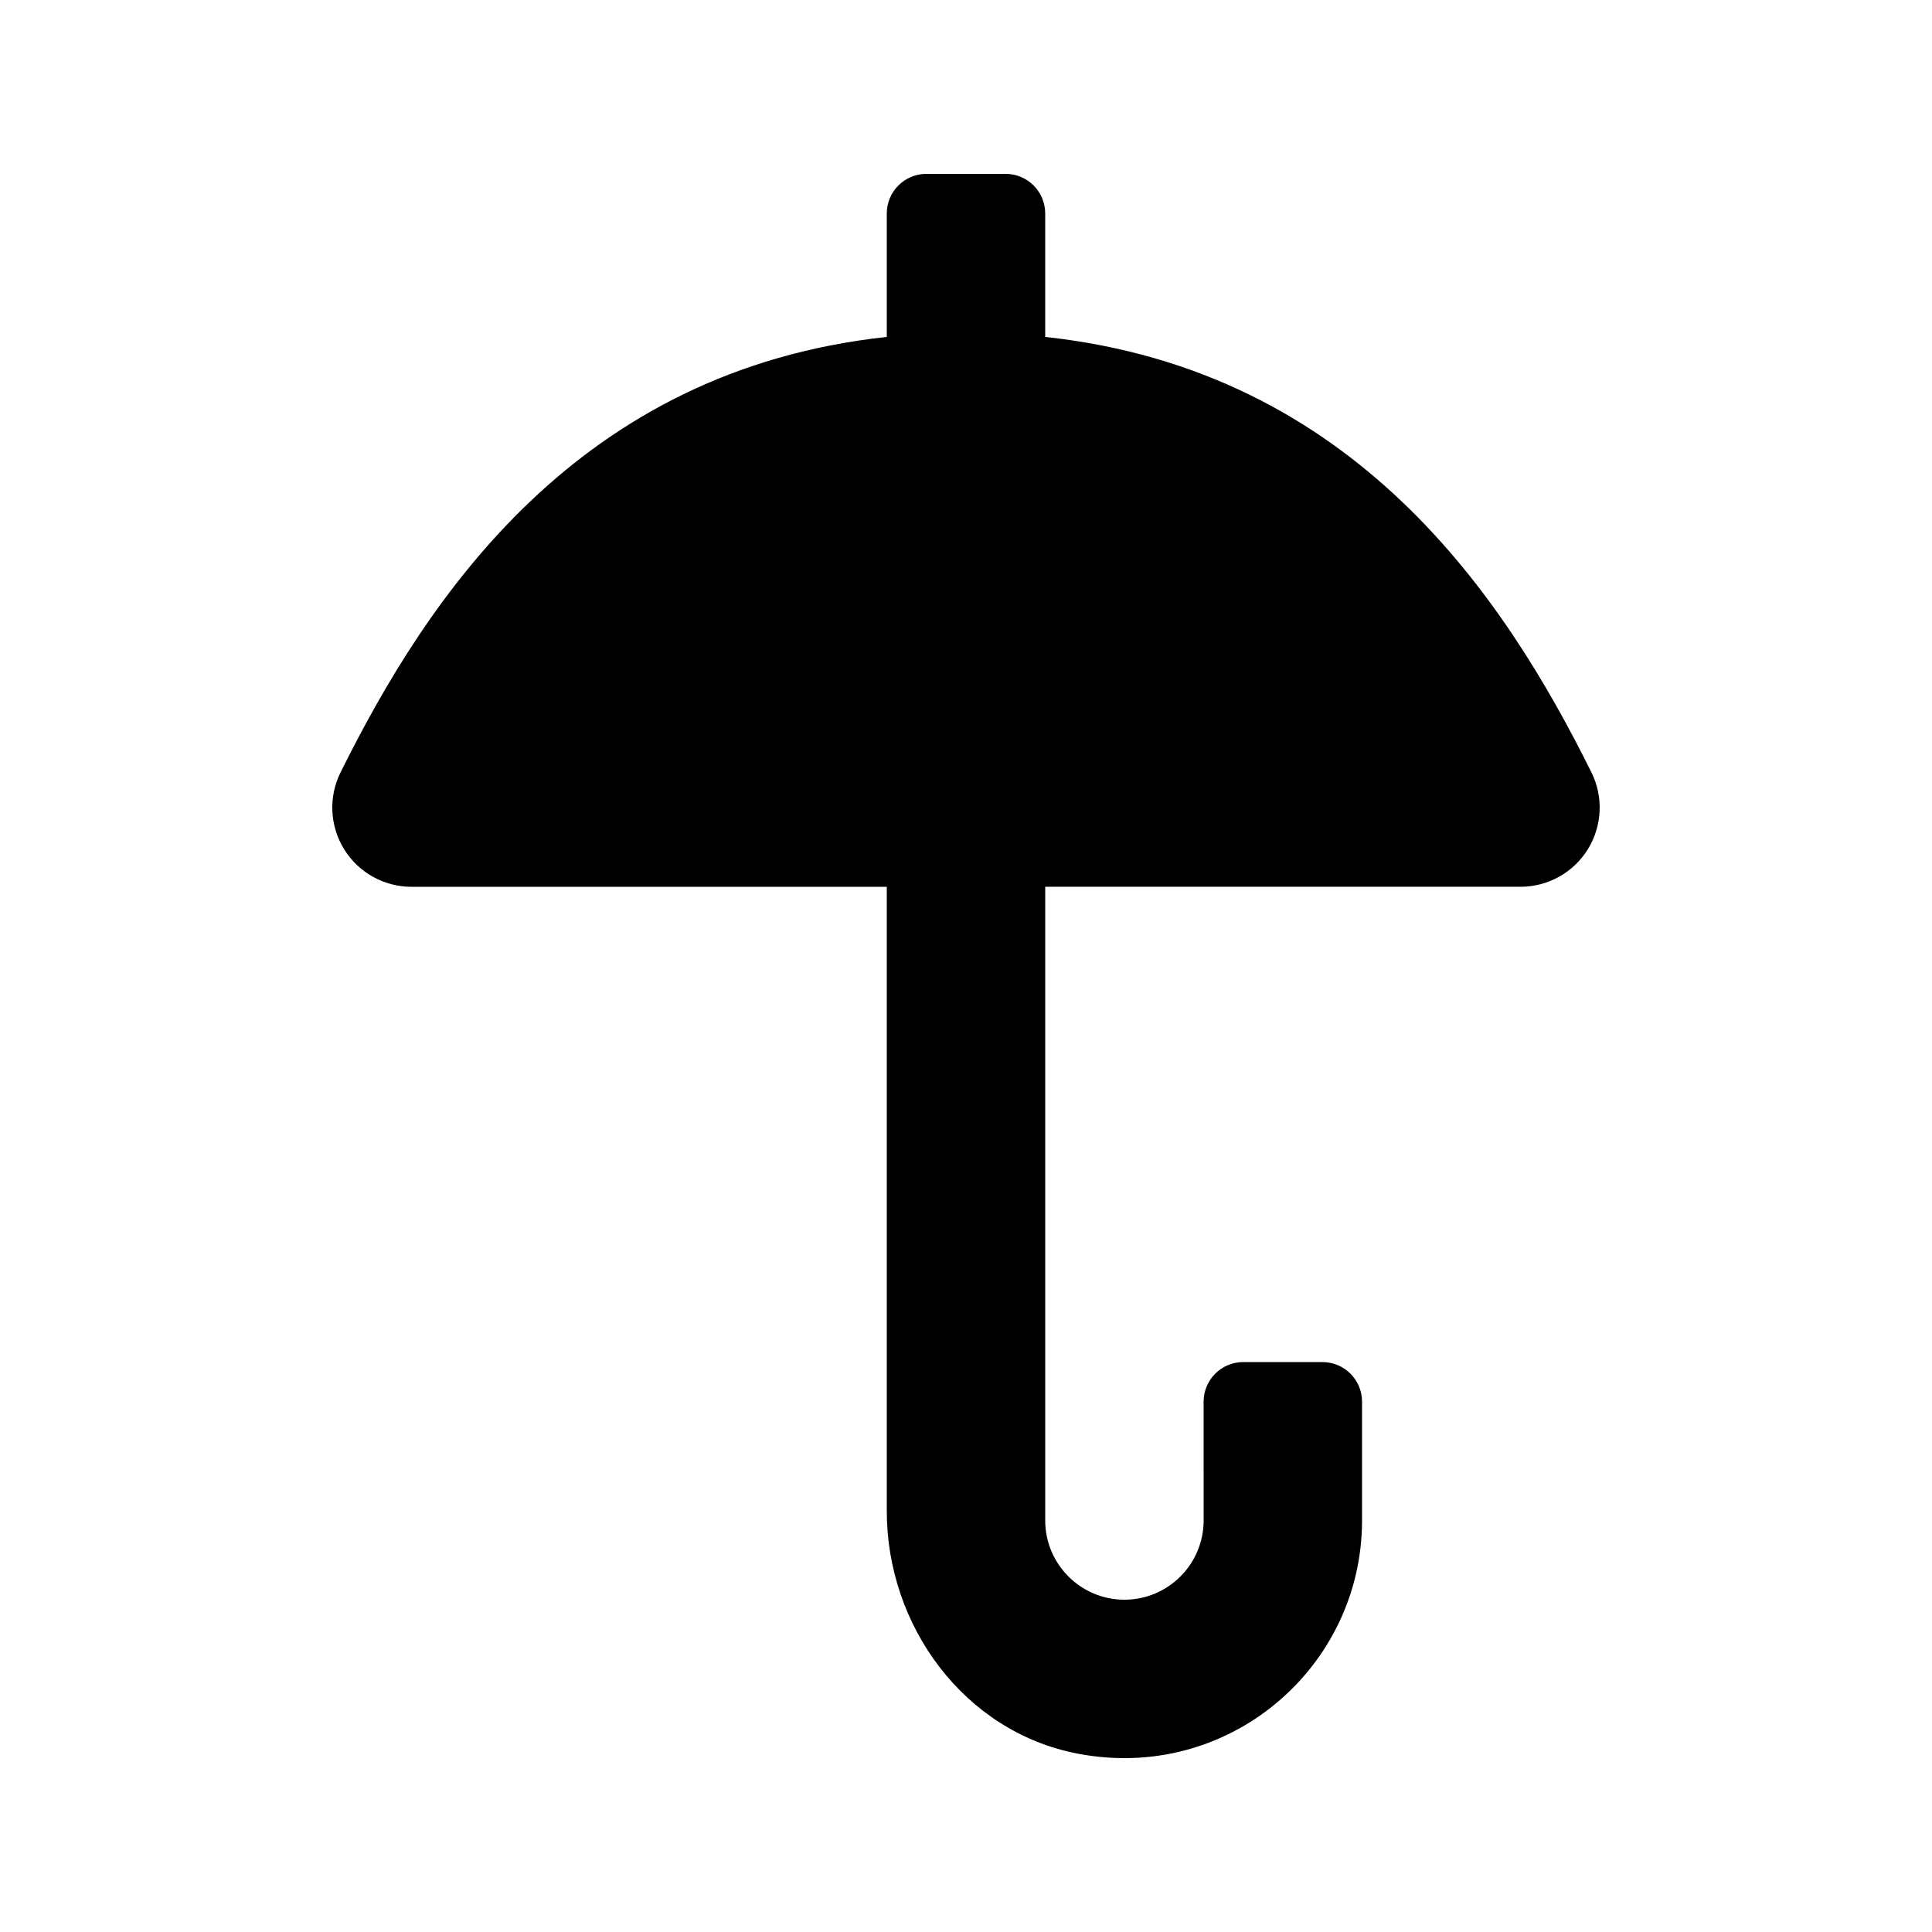
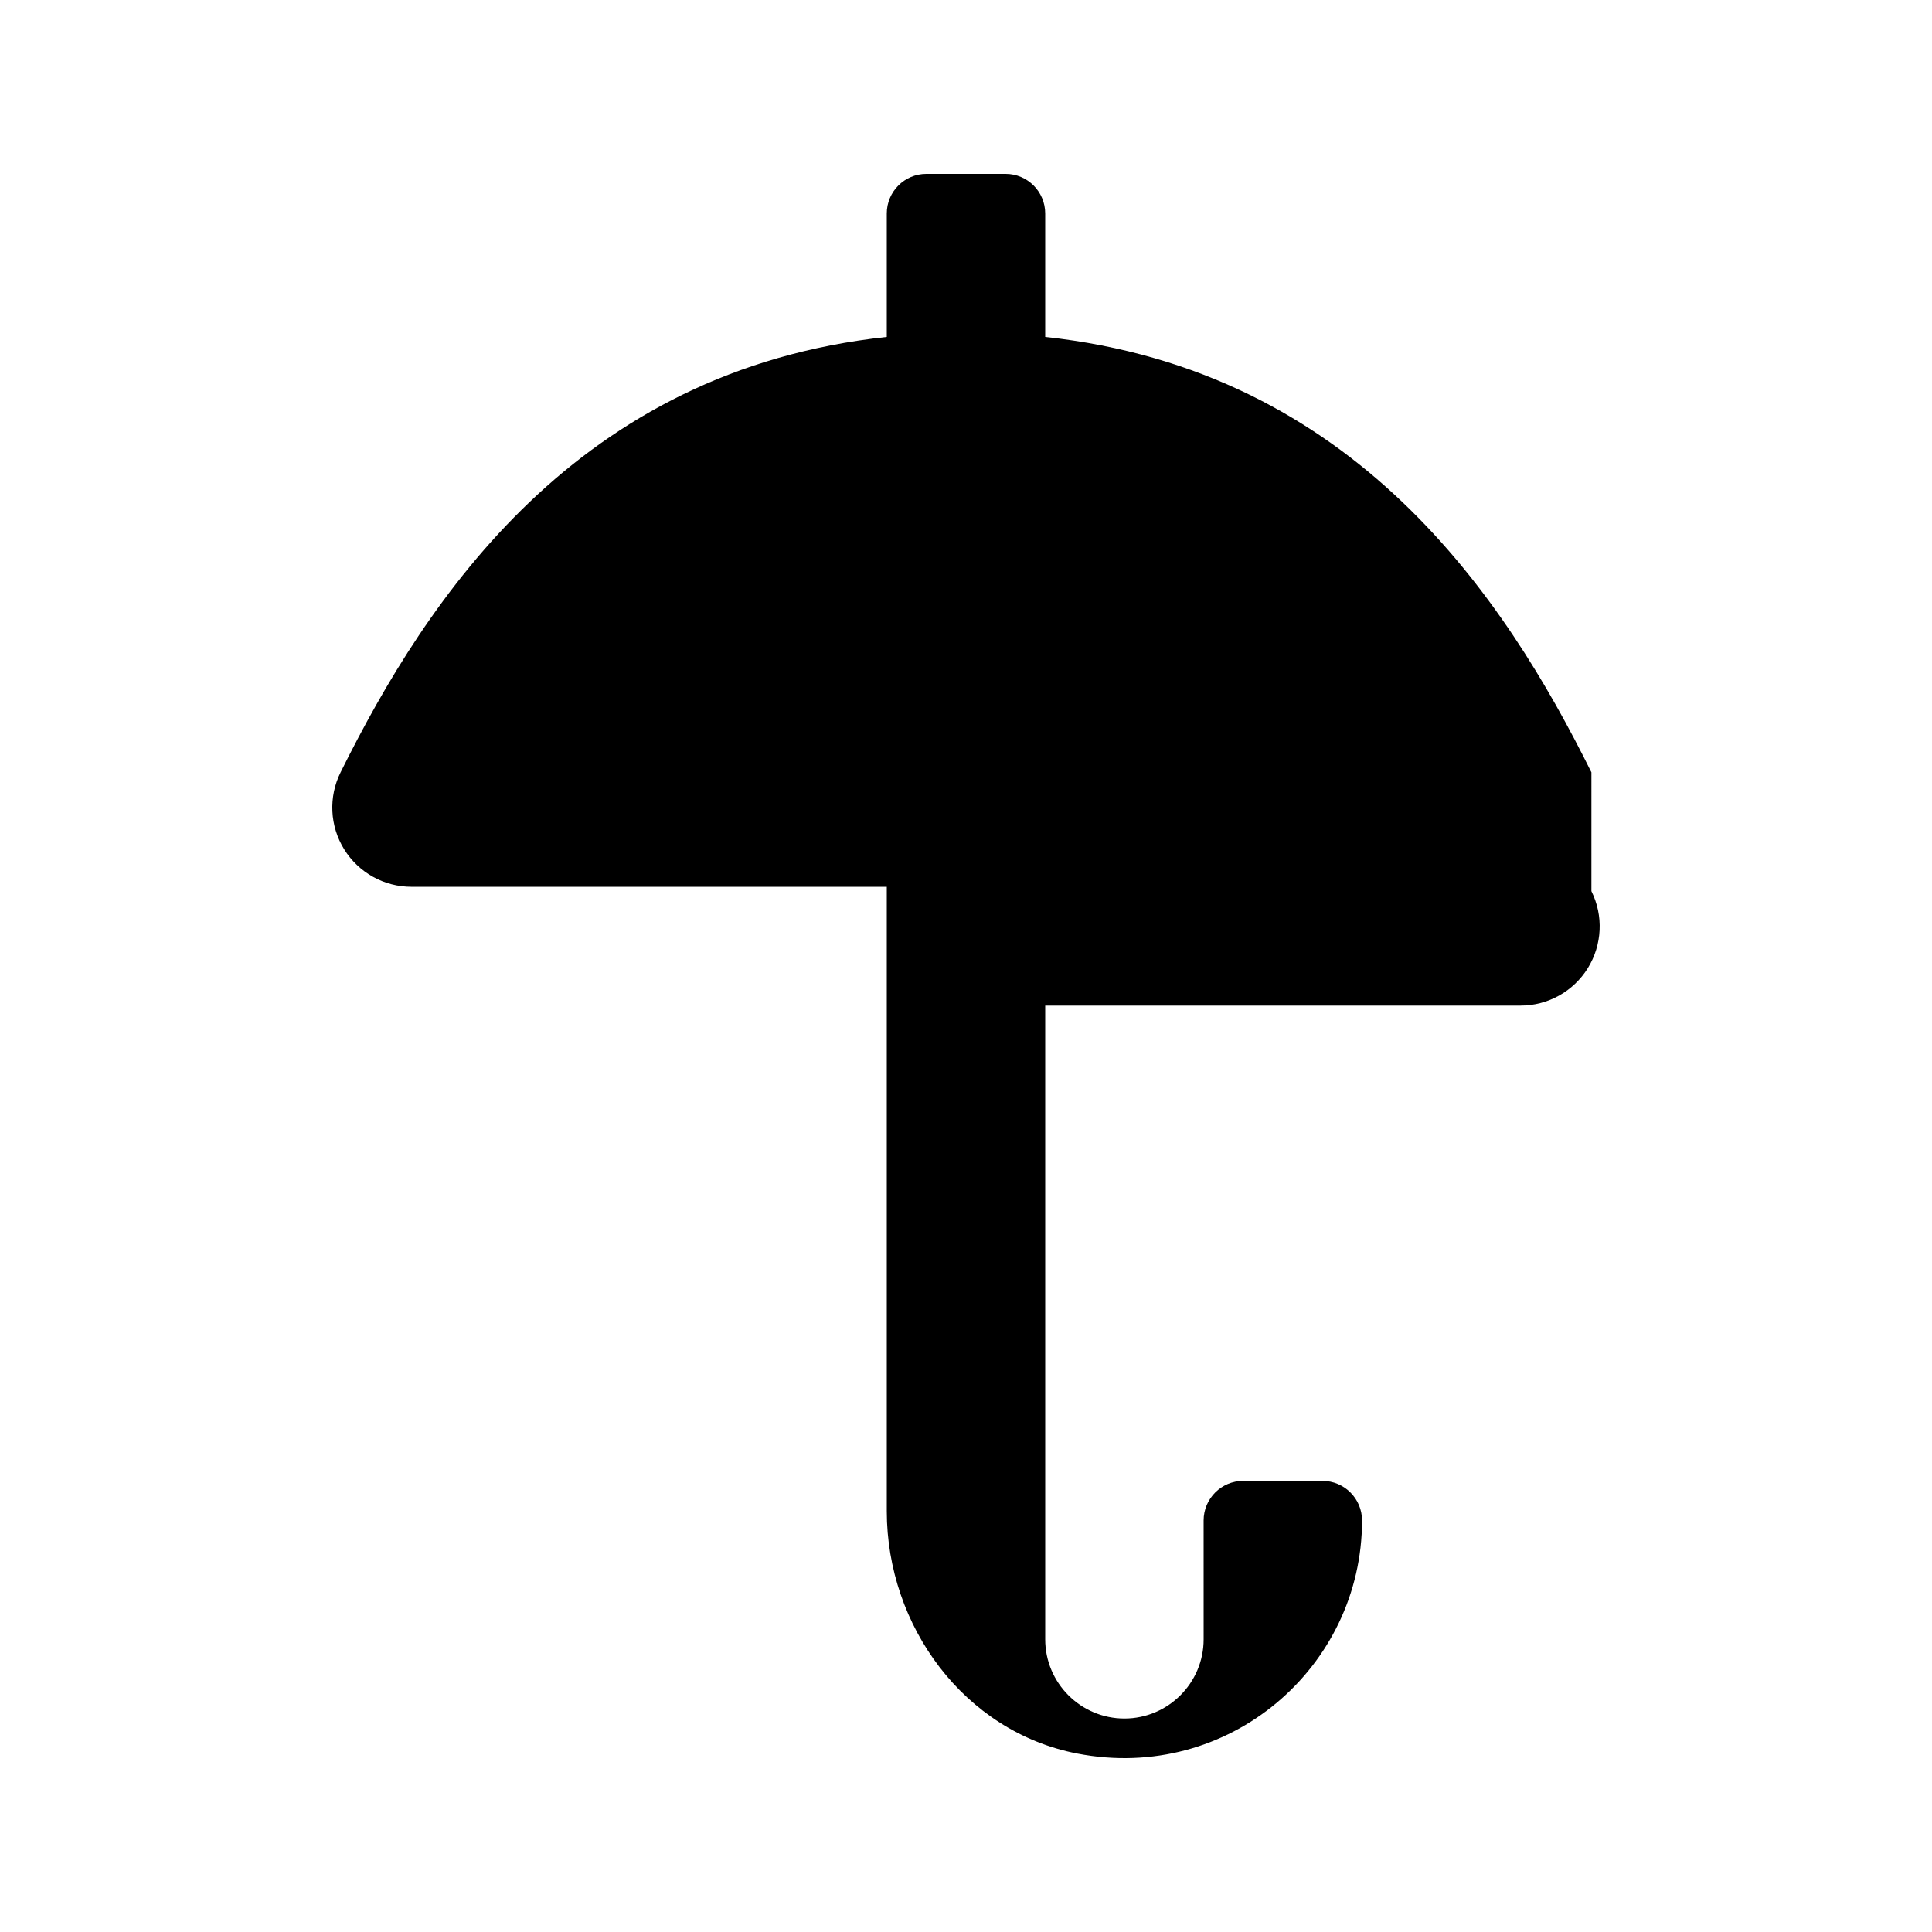
<svg xmlns="http://www.w3.org/2000/svg" fill="#000000" width="800px" height="800px" version="1.1" viewBox="144 144 512 512">
-   <path d="m565.74 348.68c-22.973-46.266-62.59-106.5-144.75-115.39v-32.715c0-5.797-4.703-10.496-10.496-10.496h-20.992c-5.797 0-10.496 4.699-10.496 10.496v32.715c-82.164 8.883-121.78 69.121-144.75 115.39-3.238 6.508-2.871 14.227 0.953 20.398 3.836 6.18 10.578 9.934 17.848 9.934h125.95v165.45c0 30.457 20.527 58.434 50.426 64.238 40.203 7.812 75.523-22.918 75.523-61.754v-31.488c0-5.797-4.699-10.496-10.496-10.496h-20.992c-5.797 0-10.496 4.699-10.496 10.496l0.004 31.488c0 11.574-9.418 20.992-20.992 20.992s-20.992-9.418-20.992-20.992v-167.94h125.95c7.266 0 14.012-3.75 17.844-9.93 3.82-6.172 4.191-13.891 0.953-20.398z" />
+   <path d="m565.74 348.68c-22.973-46.266-62.59-106.5-144.75-115.39v-32.715c0-5.797-4.703-10.496-10.496-10.496h-20.992c-5.797 0-10.496 4.699-10.496 10.496v32.715c-82.164 8.883-121.78 69.121-144.75 115.39-3.238 6.508-2.871 14.227 0.953 20.398 3.836 6.18 10.578 9.934 17.848 9.934h125.95v165.45c0 30.457 20.527 58.434 50.426 64.238 40.203 7.812 75.523-22.918 75.523-61.754c0-5.797-4.699-10.496-10.496-10.496h-20.992c-5.797 0-10.496 4.699-10.496 10.496l0.004 31.488c0 11.574-9.418 20.992-20.992 20.992s-20.992-9.418-20.992-20.992v-167.94h125.95c7.266 0 14.012-3.75 17.844-9.93 3.82-6.172 4.191-13.891 0.953-20.398z" />
</svg>